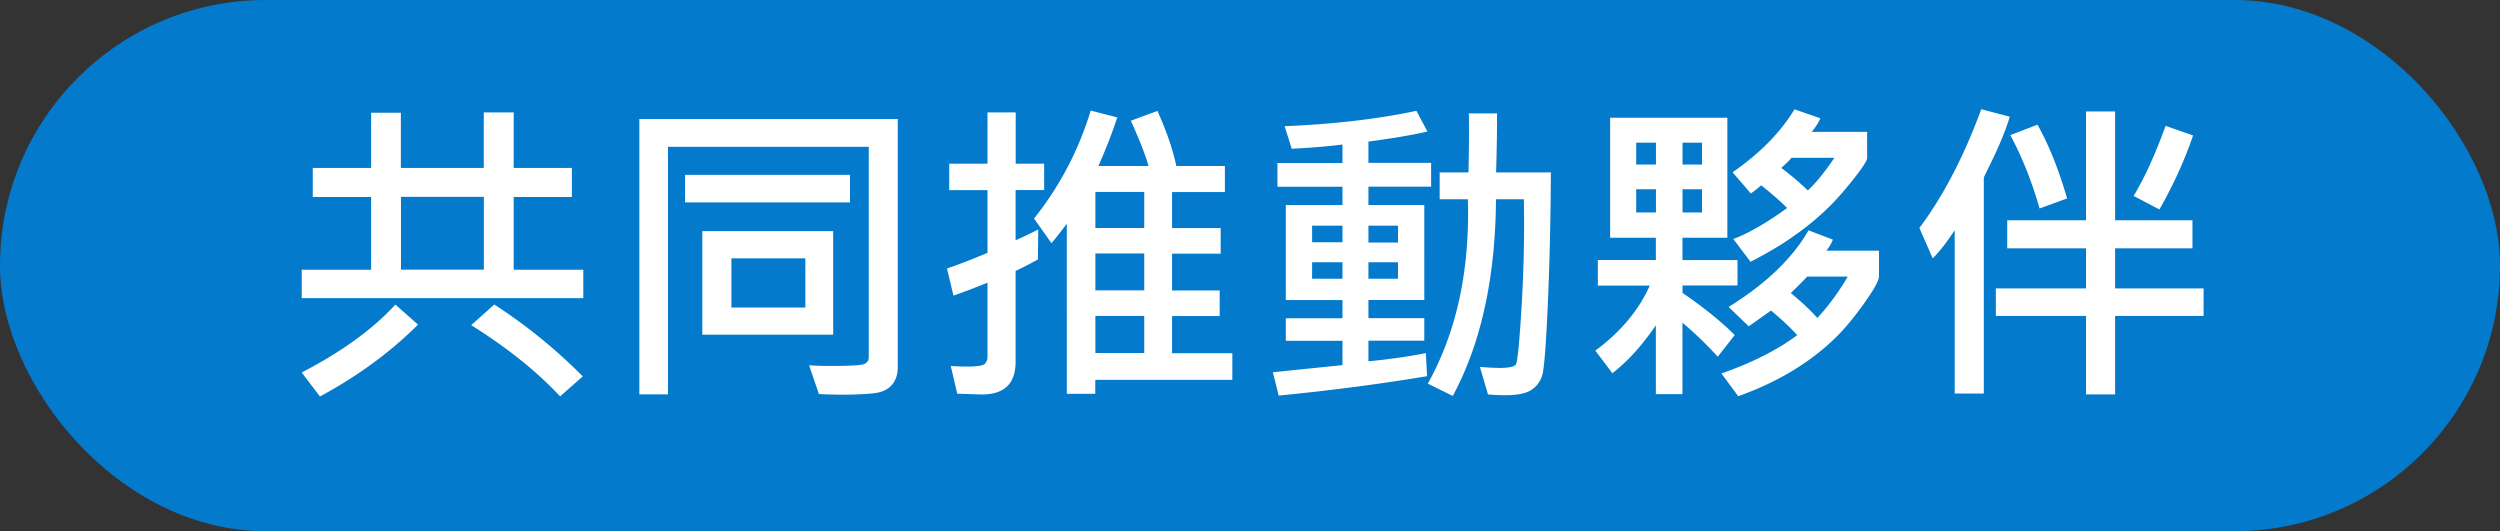
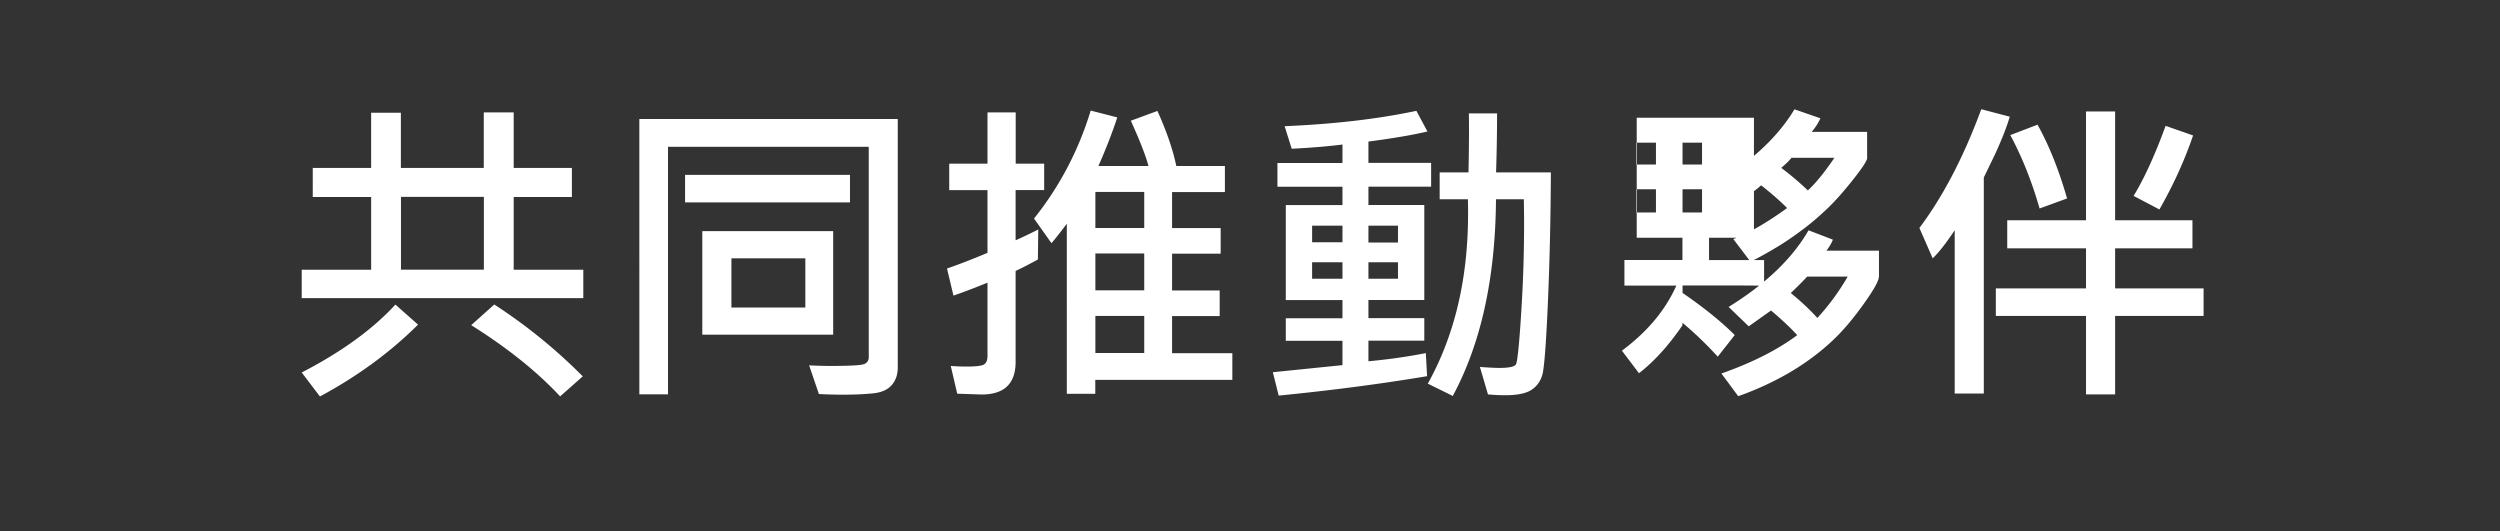
<svg xmlns="http://www.w3.org/2000/svg" viewBox="0 0 278.33 59.14">
  <rect x="0" y="0" width="278.33" height="59.14" fill="#333333" stroke="none" />
-   <rect width="278.33" height="59.14" rx="29.57" ry="29.57" style="stroke-width:0;fill:#037acc" />
-   <path d="M64.95 33.19H33.59v-3.16h7.73v-8.1h-6.5V18.7h6.5v-6.15h3.31v6.15h9.23v-6.19h3.33v6.19h6.48v3.23h-6.48v8.1h7.75v3.16Zm-18.41 2.95c-3.08 3.07-6.72 5.74-10.92 8l-2.03-2.67c4.43-2.29 7.9-4.8 10.43-7.56l2.52 2.23Zm7.33-6.12v-8.1h-9.23v8.1h9.23ZM64.88 41.9l-2.52 2.23c-2.58-2.77-5.88-5.41-9.9-7.93l2.57-2.3c3.56 2.31 6.84 4.97 9.85 8Zm35.07-.98c0 .8-.23 1.45-.69 1.97s-1.17.82-2.12.91-2.05.14-3.27.14c-.81 0-1.71-.02-2.7-.07l-1.09-3.2c.76.05 1.59.07 2.47.07 2.1 0 3.32-.07 3.66-.21.34-.14.51-.39.51-.76V16.34H74.37V43.9h-3.19V13.25h28.77v27.67Zm-5.32-18.39H76.27v-3.06h18.36v3.06Zm-1.87 14.73H78.19V25.73h14.57v11.53Zm-3.1-3.02v-5.48h-8.23v5.48h8.23Zm26.58-13.08h-3.17v5.59c.6-.26 1.44-.66 2.52-1.2l-.04 3.34c-1.12.61-1.94 1.03-2.48 1.27v10.12c0 2.43-1.26 3.64-3.79 3.64l-2.71-.09-.72-3.09c.6.05 1.19.07 1.78.07 1.04 0 1.69-.08 1.94-.25.25-.17.37-.48.37-.92v-8.17c-1.4.57-2.66 1.05-3.79 1.44l-.72-3.02c1.14-.38 2.64-.96 4.51-1.74v-6.98h-4.26v-2.95h4.26v-5.71h3.14v5.71h3.17v2.95Zm20.96 21.13h-15.26v1.55h-3.17V24.91c-.74.98-1.31 1.71-1.71 2.16l-1.94-2.74c2.85-3.57 4.96-7.58 6.31-12.02l2.96.76c-.54 1.65-1.24 3.46-2.1 5.41h5.57c-.26-1.03-.91-2.71-1.96-5.04l2.96-1.09c1.05 2.33 1.74 4.38 2.1 6.13h5.41v2.9h-5.88v4.01h5.41v2.85h-5.41v4.1h5.3v2.85h-5.3v4.13h6.71v2.99Zm-9.81-16.91v-4.01h-5.44v4.01h5.44Zm0 6.94v-4.1h-5.44v4.1h5.44Zm0 6.98v-4.13h-5.44v4.13h5.44Zm31.94-18.52h-6.98v2.04h6.22V33.4h-6.22v2.02h6.22v2.51h-6.22v2.29c2.29-.21 4.42-.52 6.39-.91l.14 2.57c-5.2.87-10.71 1.59-16.52 2.16l-.65-2.6 7.75-.79v-2.71h-6.31v-2.51h6.31v-2.02h-6.31V22.83h6.31v-2.04h-7.24v-2.64h7.24v-2.06c-1.56.2-3.45.36-5.65.47l-.79-2.51c5.48-.23 10.38-.8 14.67-1.71l1.23 2.3c-1.71.4-3.9.77-6.57 1.12v2.37h6.98v2.64Zm-9.87 6.19v-1.85h-3.38v1.85h3.38Zm0 4.06V29.2h-3.38v1.83h3.38Zm6.18-4.03v-1.88h-3.29V27h3.29Zm0 4.03V29.2h-3.29v1.83h3.29Zm17.02-11.85c-.02 5.02-.13 9.85-.33 14.49s-.41 7.33-.62 8.06-.62 1.29-1.22 1.68c-.6.39-1.57.59-2.91.59-.62 0-1.26-.03-1.92-.09l-.9-3.06c.92.07 1.64.11 2.18.11 1.05 0 1.66-.13 1.83-.39s.39-2.41.63-6.43.33-8.01.25-11.96h-3.1c-.06 8.75-1.66 16.05-4.81 21.9l-2.78-1.37c3.21-5.77 4.69-12.61 4.46-20.53h-3.14v-2.99h3.21c.06-2.95.07-5.14.04-6.57h3.14c0 2.26-.04 4.45-.11 6.57h6.09Zm20.79 12.6h-6.13v.83c2.36 1.62 4.3 3.18 5.81 4.69l-1.89 2.41a40.55 40.55 0 0 0-3.93-3.78v7.95h-2.96v-7.66c-1.54 2.25-3.15 4.03-4.84 5.33l-1.9-2.51c2.82-2.09 4.84-4.5 6.06-7.24h-5.78v-2.85h6.46v-2.48h-5.09V13.11h13.05v13.36h-5v2.48h6.13v2.85Zm-9.09-13.46v-2.44h-2.2v2.44h2.2Zm0 5.33v-2.58h-2.2v2.58h2.2Zm5.13-5.33v-2.44h-2.17v2.44h2.17Zm0 5.33v-2.58h-2.17v2.58h2.17Zm19.69 7.14c0 .46-.56 1.46-1.67 3.02s-2.17 2.82-3.15 3.78-2.05 1.84-3.19 2.64-2.35 1.52-3.62 2.16-2.62 1.22-4.03 1.72l-1.87-2.53c3.42-1.2 6.23-2.62 8.44-4.27-.79-.86-1.76-1.77-2.92-2.74l-2.48 1.76-2.24-2.16c4.13-2.55 7.1-5.4 8.9-8.53l2.71 1.04c-.16.41-.41.82-.72 1.23h5.85v2.88Zm-1.3-13.22c0 .29-.52 1.1-1.56 2.41s-1.98 2.38-2.84 3.2-1.74 1.59-2.67 2.29-1.88 1.37-2.87 1.97-2 1.17-3.05 1.7l-1.92-2.53c1.7-.64 3.7-1.79 5.99-3.45-.76-.77-1.73-1.62-2.89-2.53-.25.23-.63.54-1.15.91l-2.03-2.36c3.08-2.14 5.37-4.48 6.89-7.01l2.89 1a6.41 6.41 0 0 1-.97 1.51h6.17v2.88Zm-3.65 0h-4.79c-.18.25-.55.62-1.13 1.12 1.12.84 2.1 1.68 2.96 2.51.88-.81 1.87-2.02 2.96-3.64Zm1.48 13.22h-4.51c-.59.63-1.2 1.24-1.83 1.83 1.2.98 2.18 1.91 2.96 2.78a25.92 25.92 0 0 0 3.38-4.61Zm18.04-17.8c-.34 1.16-.9 2.59-1.69 4.29l-1.2 2.48v24.05h-3.24V25.63c-.93 1.41-1.74 2.45-2.45 3.13l-1.48-3.38c2.63-3.5 4.93-7.91 6.89-13.22l3.17.83Zm21.58 22.18h-9.85v8.74h-3.24v-8.74H222.2v-3.06h10.04v-4.46h-8.77v-3.13h8.77V12.41h3.24v12.11h8.61v3.13h-8.61v4.46h9.85v3.06Zm-15.19-13.08-3.07 1.12c-.86-3-1.94-5.72-3.26-8.17l3.03-1.16c1.27 2.27 2.37 5.01 3.29 8.21Zm14.02-7.01c-.95 2.78-2.2 5.53-3.75 8.24l-2.87-1.51c1.21-2 2.4-4.61 3.56-7.8l3.06 1.07Z" style="stroke-width:0;fill:#fff" />
+   <path d="M64.95 33.19H33.59v-3.16h7.73v-8.1h-6.5V18.7h6.5v-6.15h3.31v6.15h9.23v-6.19h3.33v6.19h6.48v3.23h-6.48v8.1h7.75v3.16Zm-18.41 2.95c-3.08 3.07-6.72 5.74-10.92 8l-2.03-2.67c4.43-2.29 7.9-4.8 10.43-7.56l2.52 2.23Zm7.33-6.12v-8.1h-9.23v8.1h9.23ZM64.88 41.9l-2.52 2.23c-2.58-2.77-5.88-5.41-9.9-7.93l2.57-2.3c3.56 2.31 6.84 4.97 9.85 8Zm35.07-.98c0 .8-.23 1.45-.69 1.97s-1.17.82-2.12.91-2.05.14-3.27.14c-.81 0-1.71-.02-2.7-.07l-1.09-3.2c.76.05 1.59.07 2.47.07 2.1 0 3.32-.07 3.66-.21.34-.14.51-.39.51-.76V16.34H74.37V43.9h-3.19V13.25h28.77v27.67Zm-5.32-18.39H76.27v-3.06h18.36v3.06Zm-1.87 14.73H78.19V25.73h14.57v11.53Zm-3.1-3.02v-5.48h-8.23v5.48h8.23Zm26.58-13.08h-3.17v5.59c.6-.26 1.44-.66 2.52-1.2l-.04 3.34c-1.12.61-1.94 1.03-2.48 1.27v10.12c0 2.43-1.26 3.64-3.79 3.64l-2.71-.09-.72-3.09c.6.05 1.19.07 1.78.07 1.04 0 1.69-.08 1.94-.25.25-.17.37-.48.37-.92v-8.17c-1.4.57-2.66 1.05-3.79 1.44l-.72-3.02c1.14-.38 2.64-.96 4.51-1.74v-6.98h-4.26v-2.95h4.26v-5.71h3.14v5.71h3.17v2.95Zm20.96 21.13h-15.26v1.55h-3.17V24.91c-.74.98-1.31 1.71-1.71 2.16l-1.94-2.74c2.85-3.57 4.96-7.58 6.31-12.02l2.96.76c-.54 1.65-1.24 3.46-2.1 5.41h5.57c-.26-1.03-.91-2.71-1.96-5.04l2.96-1.09c1.05 2.33 1.74 4.38 2.1 6.13h5.41v2.9h-5.88v4.01h5.41v2.85h-5.41v4.1h5.3v2.85h-5.3v4.13h6.71v2.99Zm-9.81-16.91v-4.01h-5.44v4.01h5.44Zm0 6.94v-4.1h-5.44v4.1h5.44Zm0 6.98v-4.13h-5.44v4.13h5.44Zm31.94-18.52h-6.98v2.04h6.22V33.4h-6.22v2.02h6.22v2.51h-6.22v2.29c2.29-.21 4.42-.52 6.39-.91l.14 2.57c-5.2.87-10.71 1.59-16.52 2.16l-.65-2.6 7.75-.79v-2.71h-6.31v-2.51h6.31v-2.02h-6.31V22.83h6.31v-2.04h-7.24v-2.64h7.24v-2.06c-1.56.2-3.45.36-5.65.47l-.79-2.51c5.48-.23 10.38-.8 14.67-1.71l1.23 2.3c-1.71.4-3.9.77-6.57 1.12v2.37h6.98v2.64Zm-9.87 6.19v-1.85h-3.38v1.85h3.38Zm0 4.06V29.2h-3.38v1.83h3.38Zm6.18-4.03v-1.88h-3.29V27h3.29Zm0 4.03V29.2h-3.29v1.83h3.29Zm17.02-11.85c-.02 5.02-.13 9.85-.33 14.49s-.41 7.33-.62 8.06-.62 1.29-1.22 1.68c-.6.39-1.57.59-2.91.59-.62 0-1.26-.03-1.92-.09l-.9-3.06c.92.07 1.64.11 2.18.11 1.05 0 1.66-.13 1.83-.39s.39-2.41.63-6.43.33-8.01.25-11.96h-3.1c-.06 8.75-1.66 16.05-4.81 21.9l-2.78-1.37c3.21-5.77 4.69-12.61 4.46-20.53h-3.14v-2.99h3.21c.06-2.95.07-5.14.04-6.57h3.14c0 2.26-.04 4.45-.11 6.57h6.09Zm20.79 12.6h-6.13v.83c2.36 1.62 4.3 3.18 5.81 4.69l-1.89 2.41a40.55 40.55 0 0 0-3.93-3.78v7.95v-7.66c-1.54 2.25-3.15 4.03-4.84 5.33l-1.9-2.51c2.82-2.09 4.84-4.5 6.06-7.24h-5.78v-2.85h6.46v-2.48h-5.09V13.11h13.05v13.36h-5v2.48h6.13v2.85Zm-9.09-13.46v-2.44h-2.2v2.44h2.2Zm0 5.33v-2.58h-2.2v2.58h2.2Zm5.13-5.33v-2.44h-2.17v2.44h2.17Zm0 5.33v-2.58h-2.17v2.58h2.17Zm19.69 7.14c0 .46-.56 1.46-1.67 3.02s-2.17 2.82-3.15 3.78-2.05 1.84-3.19 2.64-2.35 1.52-3.62 2.16-2.62 1.22-4.03 1.72l-1.87-2.53c3.42-1.2 6.23-2.62 8.44-4.27-.79-.86-1.76-1.77-2.92-2.74l-2.48 1.76-2.24-2.16c4.13-2.55 7.1-5.4 8.9-8.53l2.71 1.04c-.16.41-.41.82-.72 1.23h5.85v2.88Zm-1.3-13.22c0 .29-.52 1.1-1.56 2.41s-1.98 2.38-2.84 3.2-1.74 1.59-2.67 2.29-1.88 1.37-2.87 1.97-2 1.17-3.05 1.7l-1.92-2.53c1.7-.64 3.7-1.79 5.99-3.45-.76-.77-1.73-1.62-2.89-2.53-.25.23-.63.54-1.15.91l-2.03-2.36c3.08-2.14 5.37-4.48 6.89-7.01l2.89 1a6.41 6.41 0 0 1-.97 1.51h6.17v2.88Zm-3.65 0h-4.79c-.18.25-.55.62-1.13 1.12 1.12.84 2.1 1.68 2.96 2.51.88-.81 1.87-2.02 2.96-3.64Zm1.48 13.22h-4.51c-.59.63-1.2 1.24-1.83 1.83 1.2.98 2.18 1.91 2.96 2.78a25.92 25.92 0 0 0 3.38-4.61Zm18.04-17.8c-.34 1.16-.9 2.59-1.69 4.29l-1.2 2.48v24.05h-3.24V25.63c-.93 1.41-1.74 2.45-2.45 3.13l-1.48-3.38c2.63-3.5 4.93-7.91 6.89-13.22l3.17.83Zm21.58 22.18h-9.85v8.74h-3.24v-8.74H222.2v-3.06h10.04v-4.46h-8.77v-3.13h8.77V12.41h3.24v12.11h8.61v3.13h-8.61v4.46h9.85v3.06Zm-15.19-13.08-3.07 1.12c-.86-3-1.94-5.72-3.26-8.17l3.03-1.16c1.27 2.27 2.37 5.01 3.29 8.21Zm14.02-7.01c-.95 2.78-2.2 5.53-3.75 8.24l-2.87-1.51c1.21-2 2.4-4.61 3.56-7.8l3.06 1.07Z" style="stroke-width:0;fill:#fff" />
</svg>